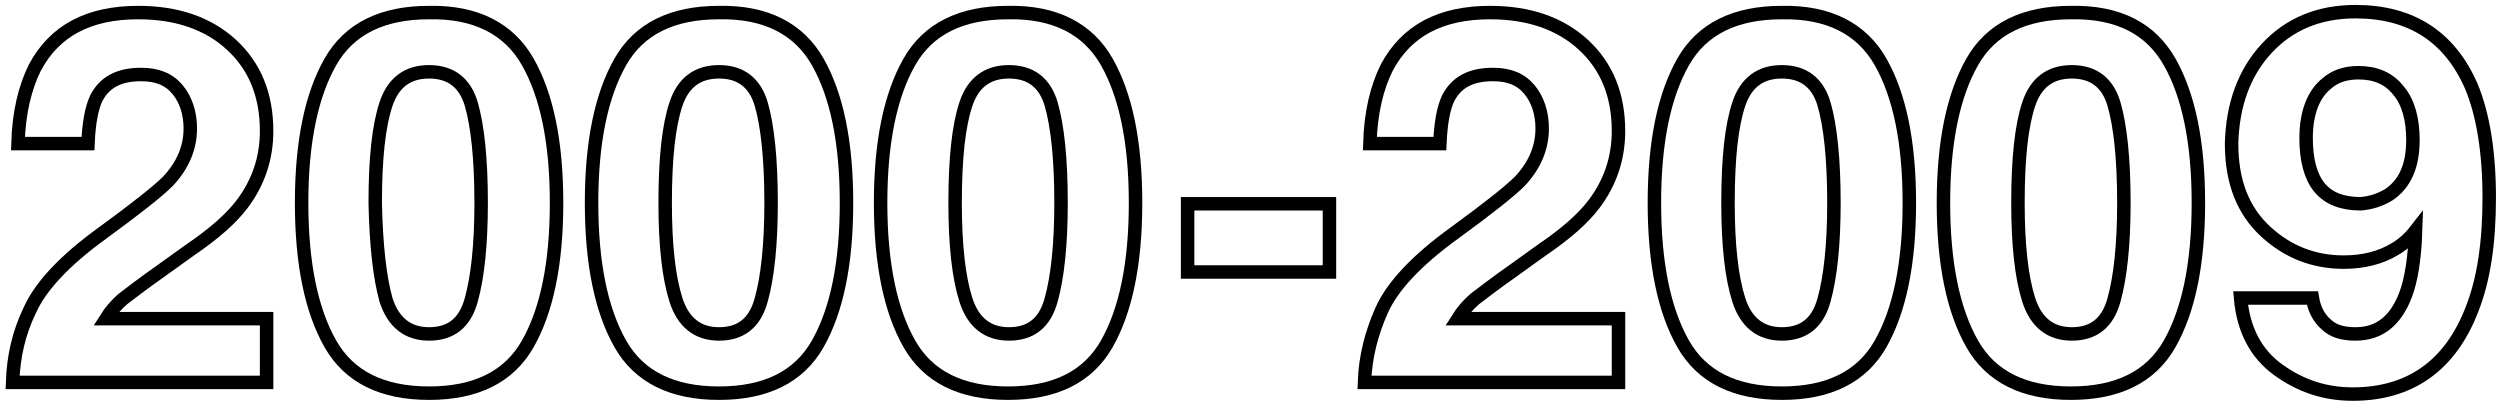
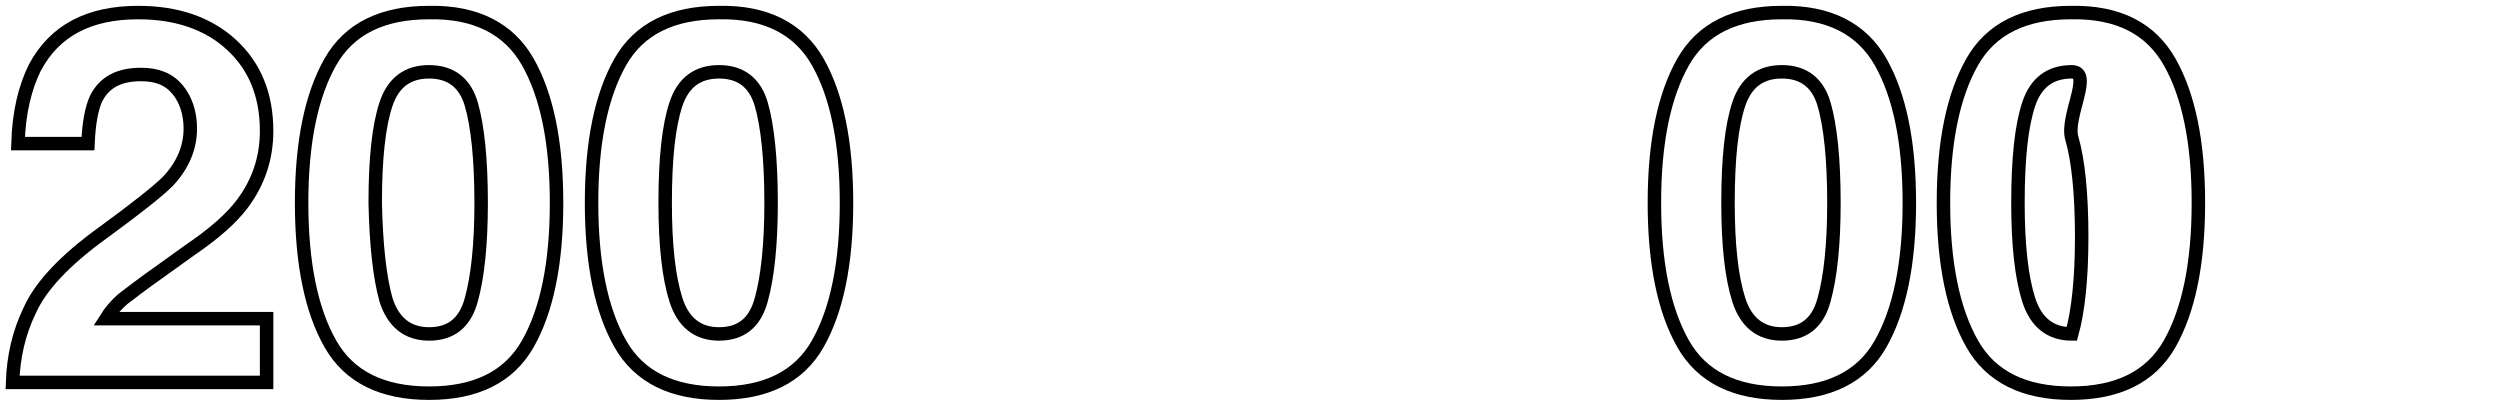
<svg xmlns="http://www.w3.org/2000/svg" version="1.1" id="Ebene_1" x="0px" y="0px" width="278.5px" height="45.1px" viewBox="0 0 278.5 45.1" style="enable-background:new 0 0 278.5 45.1;" xml:space="preserve">
  <style type="text/css">
	.st0{fill:none;stroke:#000000;stroke-width:1.5;stroke-miterlimit:10;}
</style>
  <g>
    <path class="st0" d="M3.3,34.6c1.2-2.7,3.9-5.6,8.2-8.7c3.7-2.7,6.1-4.6,7.2-5.7c1.7-1.8,2.5-3.8,2.5-5.9c0-1.7-0.5-3.2-1.4-4.3   c-1-1.2-2.3-1.7-4.1-1.7c-2.5,0-4.1,0.9-5,2.7c-0.5,1.1-0.8,2.7-0.9,5H2c0.1-3.5,0.8-6.3,1.9-8.5c2.2-4.1,6-6.1,11.5-6.1   c4.3,0,7.8,1.2,10.4,3.6s3.9,5.6,3.9,9.6c0,3-0.9,5.7-2.7,8.1c-1.2,1.6-3.1,3.3-5.9,5.2l-3.2,2.3c-2,1.4-3.4,2.5-4.2,3.1   c-0.7,0.6-1.4,1.4-1.9,2.2h17.9v7.1H1.4C1.5,39.7,2.1,37.1,3.3,34.6z" />
    <path class="st0" d="M58.8,6.9c2.1,3.7,3.2,8.9,3.2,15.7s-1.1,12-3.2,15.7s-5.8,5.5-11,5.5s-8.9-1.8-11-5.5s-3.2-8.9-3.2-15.7   s1.1-12,3.2-15.7s5.8-5.5,11-5.5C53,1.3,56.7,3.2,58.8,6.9z M43,33.4c0.8,2.5,2.4,3.8,4.8,3.8s4-1.2,4.7-3.8   c0.7-2.5,1.1-6.1,1.1-10.8c0-4.9-0.4-8.6-1.1-11S50.2,8,47.8,8s-4,1.2-4.8,3.6s-1.2,6-1.2,11C41.9,27.3,42.3,30.9,43,33.4z" />
    <path class="st0" d="M91.1,6.9c2.1,3.7,3.2,8.9,3.2,15.7s-1.1,12-3.2,15.7s-5.8,5.5-11,5.5s-8.9-1.8-11-5.5s-3.2-8.9-3.2-15.7   s1.1-12,3.2-15.7s5.8-5.5,11-5.5C85.3,1.3,89,3.2,91.1,6.9z M75.3,33.4c0.8,2.5,2.4,3.8,4.8,3.8s4-1.2,4.7-3.8   c0.7-2.5,1.1-6.1,1.1-10.8c0-4.9-0.4-8.6-1.1-11S82.5,8,80.1,8s-4,1.2-4.8,3.6s-1.2,6-1.2,11C74.1,27.3,74.5,30.9,75.3,33.4z" />
-     <path class="st0" d="M123.3,6.9c2.1,3.7,3.2,8.9,3.2,15.7s-1.1,12-3.2,15.7s-5.8,5.5-11,5.5s-8.9-1.8-11-5.5s-3.2-8.9-3.2-15.7   s1.1-12,3.2-15.7s5.8-5.5,11-5.5C117.5,1.3,121.2,3.2,123.3,6.9z M107.6,33.4c0.8,2.5,2.4,3.8,4.8,3.8s4-1.2,4.7-3.8   c0.7-2.5,1.1-6.1,1.1-10.8c0-4.9-0.4-8.6-1.1-11S114.8,8,112.4,8s-4,1.2-4.8,3.6s-1.2,6-1.2,11C106.4,27.3,106.8,30.9,107.6,33.4z" />
-     <path class="st0" d="M132.3,22.7h15.8v7.6h-15.8V22.7z" />
-     <path class="st0" d="M153.9,34.6c1.2-2.7,3.9-5.6,8.2-8.7c3.7-2.7,6.1-4.6,7.2-5.7c1.7-1.8,2.5-3.8,2.5-5.9c0-1.7-0.5-3.2-1.4-4.3   c-1-1.2-2.3-1.7-4.1-1.7c-2.5,0-4.1,0.9-5,2.7c-0.5,1.1-0.8,2.7-0.9,5h-7.8c0.1-3.5,0.8-6.3,1.9-8.5c2.2-4.1,6-6.1,11.5-6.1   c4.3,0,7.8,1.2,10.4,3.6s3.9,5.6,3.9,9.6c0,3-0.9,5.7-2.7,8.1c-1.2,1.6-3.1,3.3-5.9,5.2l-3.2,2.3c-2,1.4-3.4,2.5-4.2,3.1   c-0.7,0.6-1.4,1.4-1.9,2.2h17.9v7.1H152C152.1,39.7,152.8,37.1,153.9,34.6L153.9,34.6z" />
    <path class="st0" d="M209.5,6.9c2.1,3.7,3.2,8.9,3.2,15.7s-1.1,12-3.2,15.7s-5.8,5.5-11,5.5s-8.9-1.8-11-5.5s-3.2-8.9-3.2-15.7   s1.1-12,3.2-15.7s5.8-5.5,11-5.5C203.7,1.3,207.4,3.2,209.5,6.9z M193.7,33.4c0.8,2.5,2.4,3.8,4.8,3.8s4-1.2,4.7-3.8   c0.7-2.5,1.1-6.1,1.1-10.8c0-4.9-0.4-8.6-1.1-11S200.9,8,198.5,8s-4,1.2-4.8,3.6s-1.2,6-1.2,11C192.5,27.3,192.9,30.9,193.7,33.4z" />
-     <path class="st0" d="M241.7,6.9c2.1,3.7,3.2,8.9,3.2,15.7s-1.1,12-3.2,15.7s-5.8,5.5-11,5.5s-8.9-1.8-11-5.5s-3.2-8.9-3.2-15.7   s1.1-12,3.2-15.7s5.8-5.5,11-5.5C236,1.3,239.6,3.2,241.7,6.9z M226,33.4c0.8,2.5,2.4,3.8,4.8,3.8s4-1.2,4.7-3.8   c0.7-2.5,1.1-6.1,1.1-10.8c0-4.9-0.4-8.6-1.1-11S233.2,8,230.8,8s-4,1.2-4.8,3.6s-1.2,6-1.2,11C224.8,27.3,225.2,30.9,226,33.4z" />
-     <path class="st0" d="M252.5,5.4c2.5-2.7,5.8-4.1,9.9-4.1c6.2,0,10.5,2.8,12.9,8.3c1.3,3.1,2,7.3,2,12.4c0,5-0.6,9.1-1.9,12.4   c-2.4,6.3-6.9,9.5-13.3,9.5c-3.1,0-5.8-0.9-8.3-2.7c-2.5-1.8-3.9-4.5-4.2-8h8c0.2,1.2,0.7,2.2,1.5,2.9c0.8,0.8,1.9,1.1,3.3,1.1   c2.7,0,4.5-1.5,5.6-4.4c0.6-1.6,1-4,1.1-7.1c-0.7,0.9-1.5,1.6-2.4,2.1c-1.5,0.9-3.4,1.4-5.6,1.4c-3.3,0-6.2-1.1-8.7-3.4   s-3.8-5.5-3.8-9.8C248.7,11.7,250,8.1,252.5,5.4L252.5,5.4z M266.1,21.7c1.8-1.2,2.7-3.2,2.7-6.1c0-2.3-0.5-4.2-1.6-5.5   c-1.1-1.4-2.6-2-4.5-2c-1.4,0-2.6,0.4-3.5,1.2c-1.5,1.2-2.3,3.3-2.3,6.1c0,2.4,0.5,4.3,1.5,5.5s2.5,1.8,4.6,1.8   C264.1,22.6,265.1,22.3,266.1,21.7L266.1,21.7z" />
+     <path class="st0" d="M241.7,6.9c2.1,3.7,3.2,8.9,3.2,15.7s-1.1,12-3.2,15.7s-5.8,5.5-11,5.5s-8.9-1.8-11-5.5s-3.2-8.9-3.2-15.7   s1.1-12,3.2-15.7s5.8-5.5,11-5.5C236,1.3,239.6,3.2,241.7,6.9z M226,33.4c0.8,2.5,2.4,3.8,4.8,3.8c0.7-2.5,1.1-6.1,1.1-10.8c0-4.9-0.4-8.6-1.1-11S233.2,8,230.8,8s-4,1.2-4.8,3.6s-1.2,6-1.2,11C224.8,27.3,225.2,30.9,226,33.4z" />
  </g>
</svg>